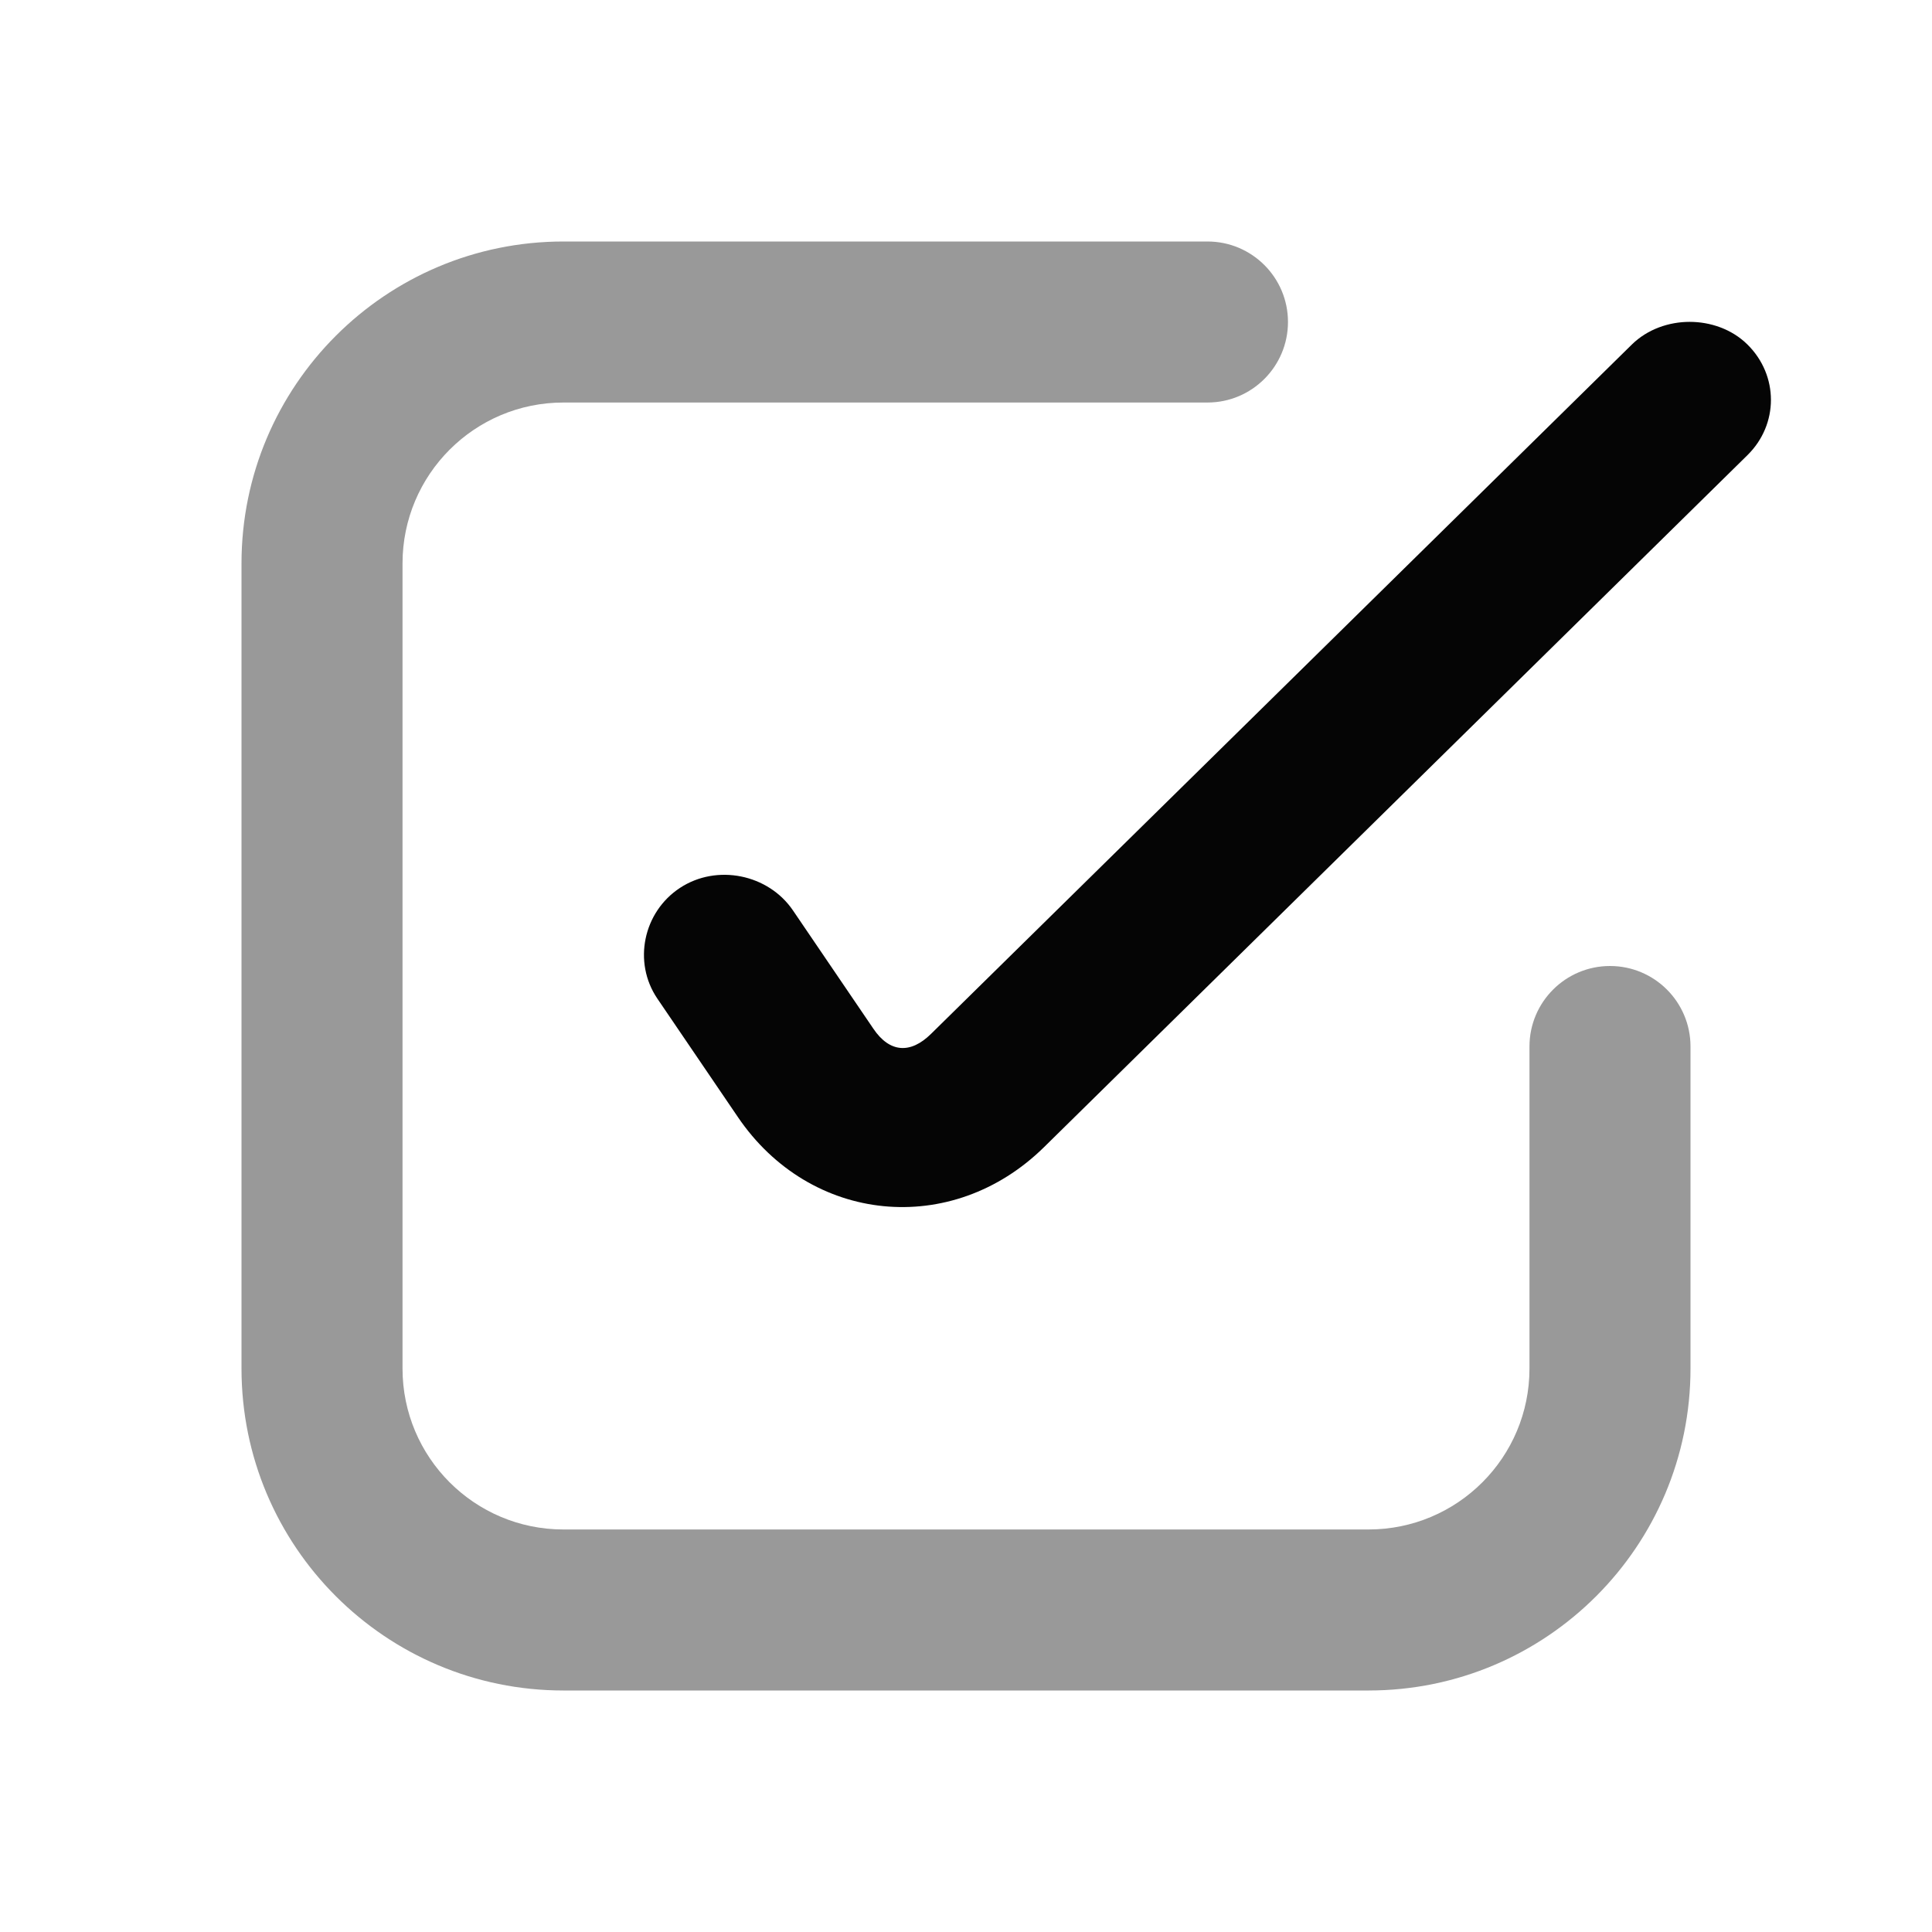
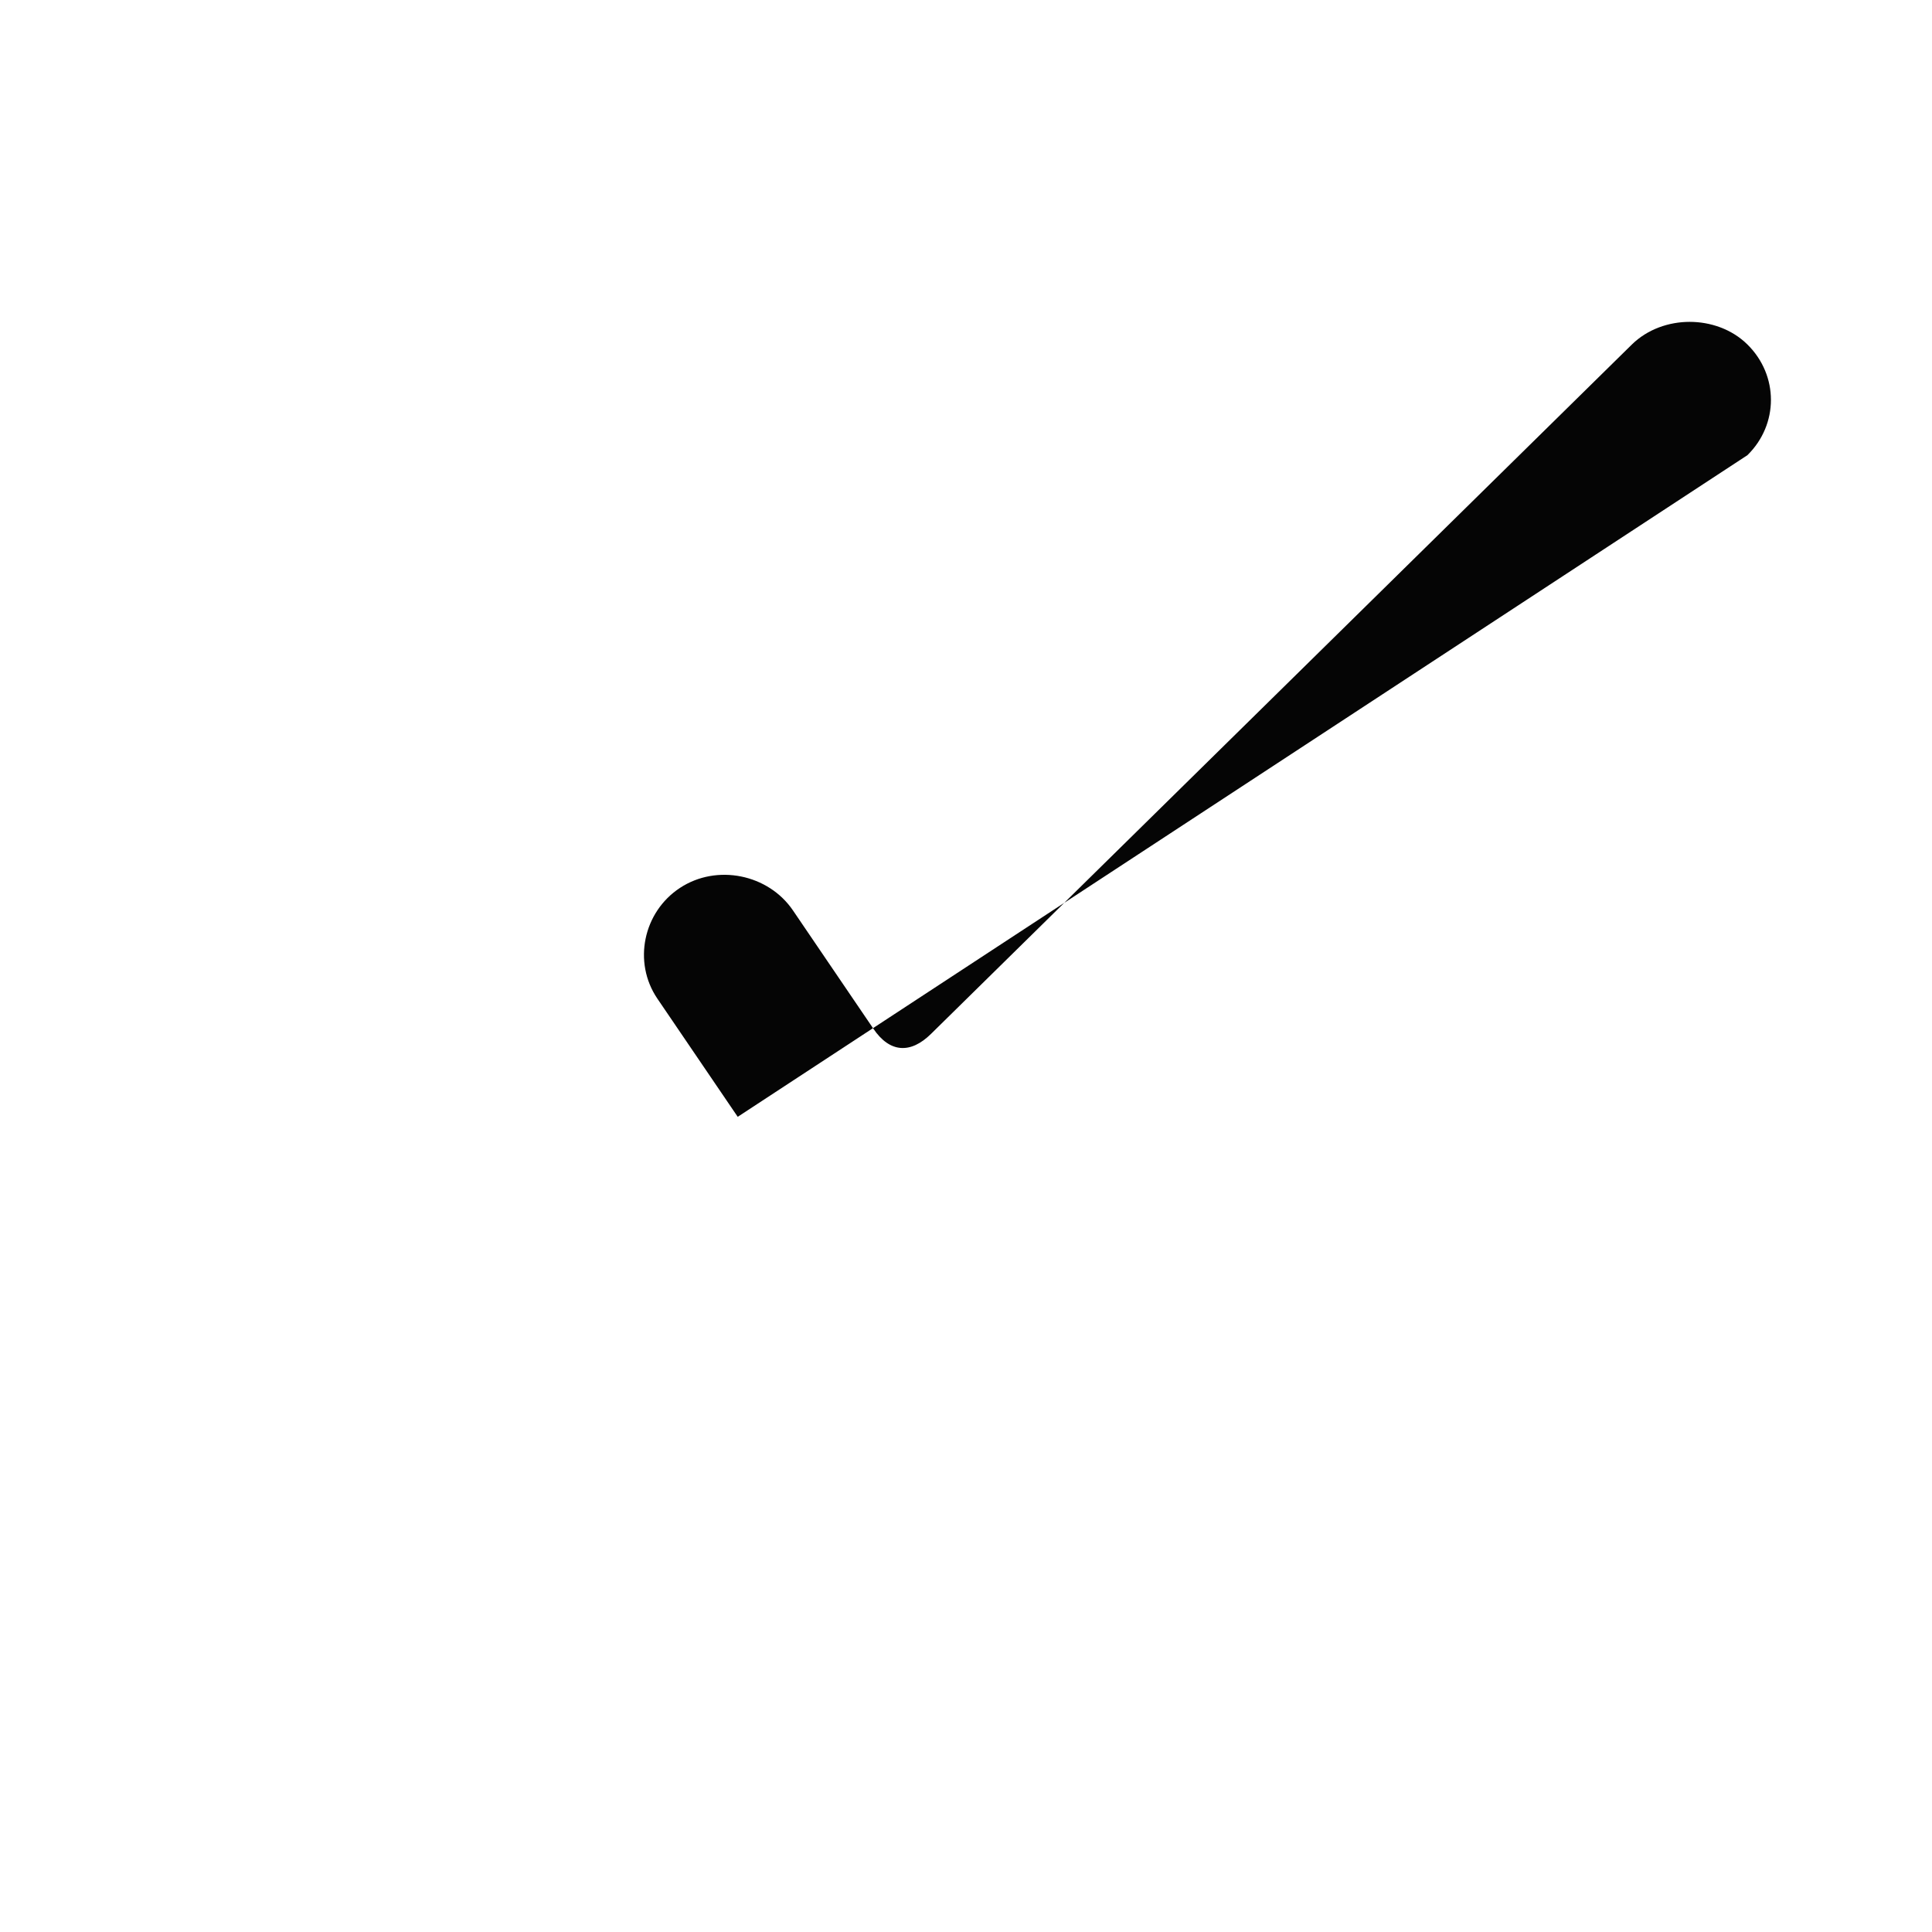
<svg xmlns="http://www.w3.org/2000/svg" width="32" height="32" viewBox="0 0 32 32" fill="none">
-   <path opacity="0.4" d="M9.333 4C6.388 4 4 6.388 4 9.333V22.667C4 25.612 6.388 28 9.333 28H22.667C25.612 28 28 25.612 28 22.667V17.333C28 16.597 27.403 16 26.667 16C25.931 16 25.333 16.597 25.333 17.333V22.667C25.333 24.14 24.14 25.333 22.667 25.333H9.333C7.86 25.333 6.667 24.14 6.667 22.667V9.333C6.667 7.86 7.86 6.667 9.333 6.667H20C20.736 6.667 21.333 6.069 21.333 5.333C21.333 4.597 20.736 4 20 4H9.333Z" fill="black" />
-   <path opacity="0.978" d="M27.986 5.331C27.645 5.331 27.289 5.451 27.029 5.706L15.422 17.123C15.08 17.461 14.735 17.437 14.466 17.039L13.135 15.081C12.727 14.479 11.873 14.305 11.263 14.706C10.652 15.107 10.48 15.938 10.887 16.539L12.219 18.498C13.418 20.27 15.765 20.505 17.295 18.998L28.943 7.539C29.462 7.029 29.462 6.218 28.943 5.706C28.684 5.45 28.327 5.331 27.986 5.331Z" fill="black" />
+   <path opacity="0.978" d="M27.986 5.331C27.645 5.331 27.289 5.451 27.029 5.706L15.422 17.123C15.08 17.461 14.735 17.437 14.466 17.039L13.135 15.081C12.727 14.479 11.873 14.305 11.263 14.706C10.652 15.107 10.48 15.938 10.887 16.539L12.219 18.498L28.943 7.539C29.462 7.029 29.462 6.218 28.943 5.706C28.684 5.45 28.327 5.331 27.986 5.331Z" fill="black" />
</svg>